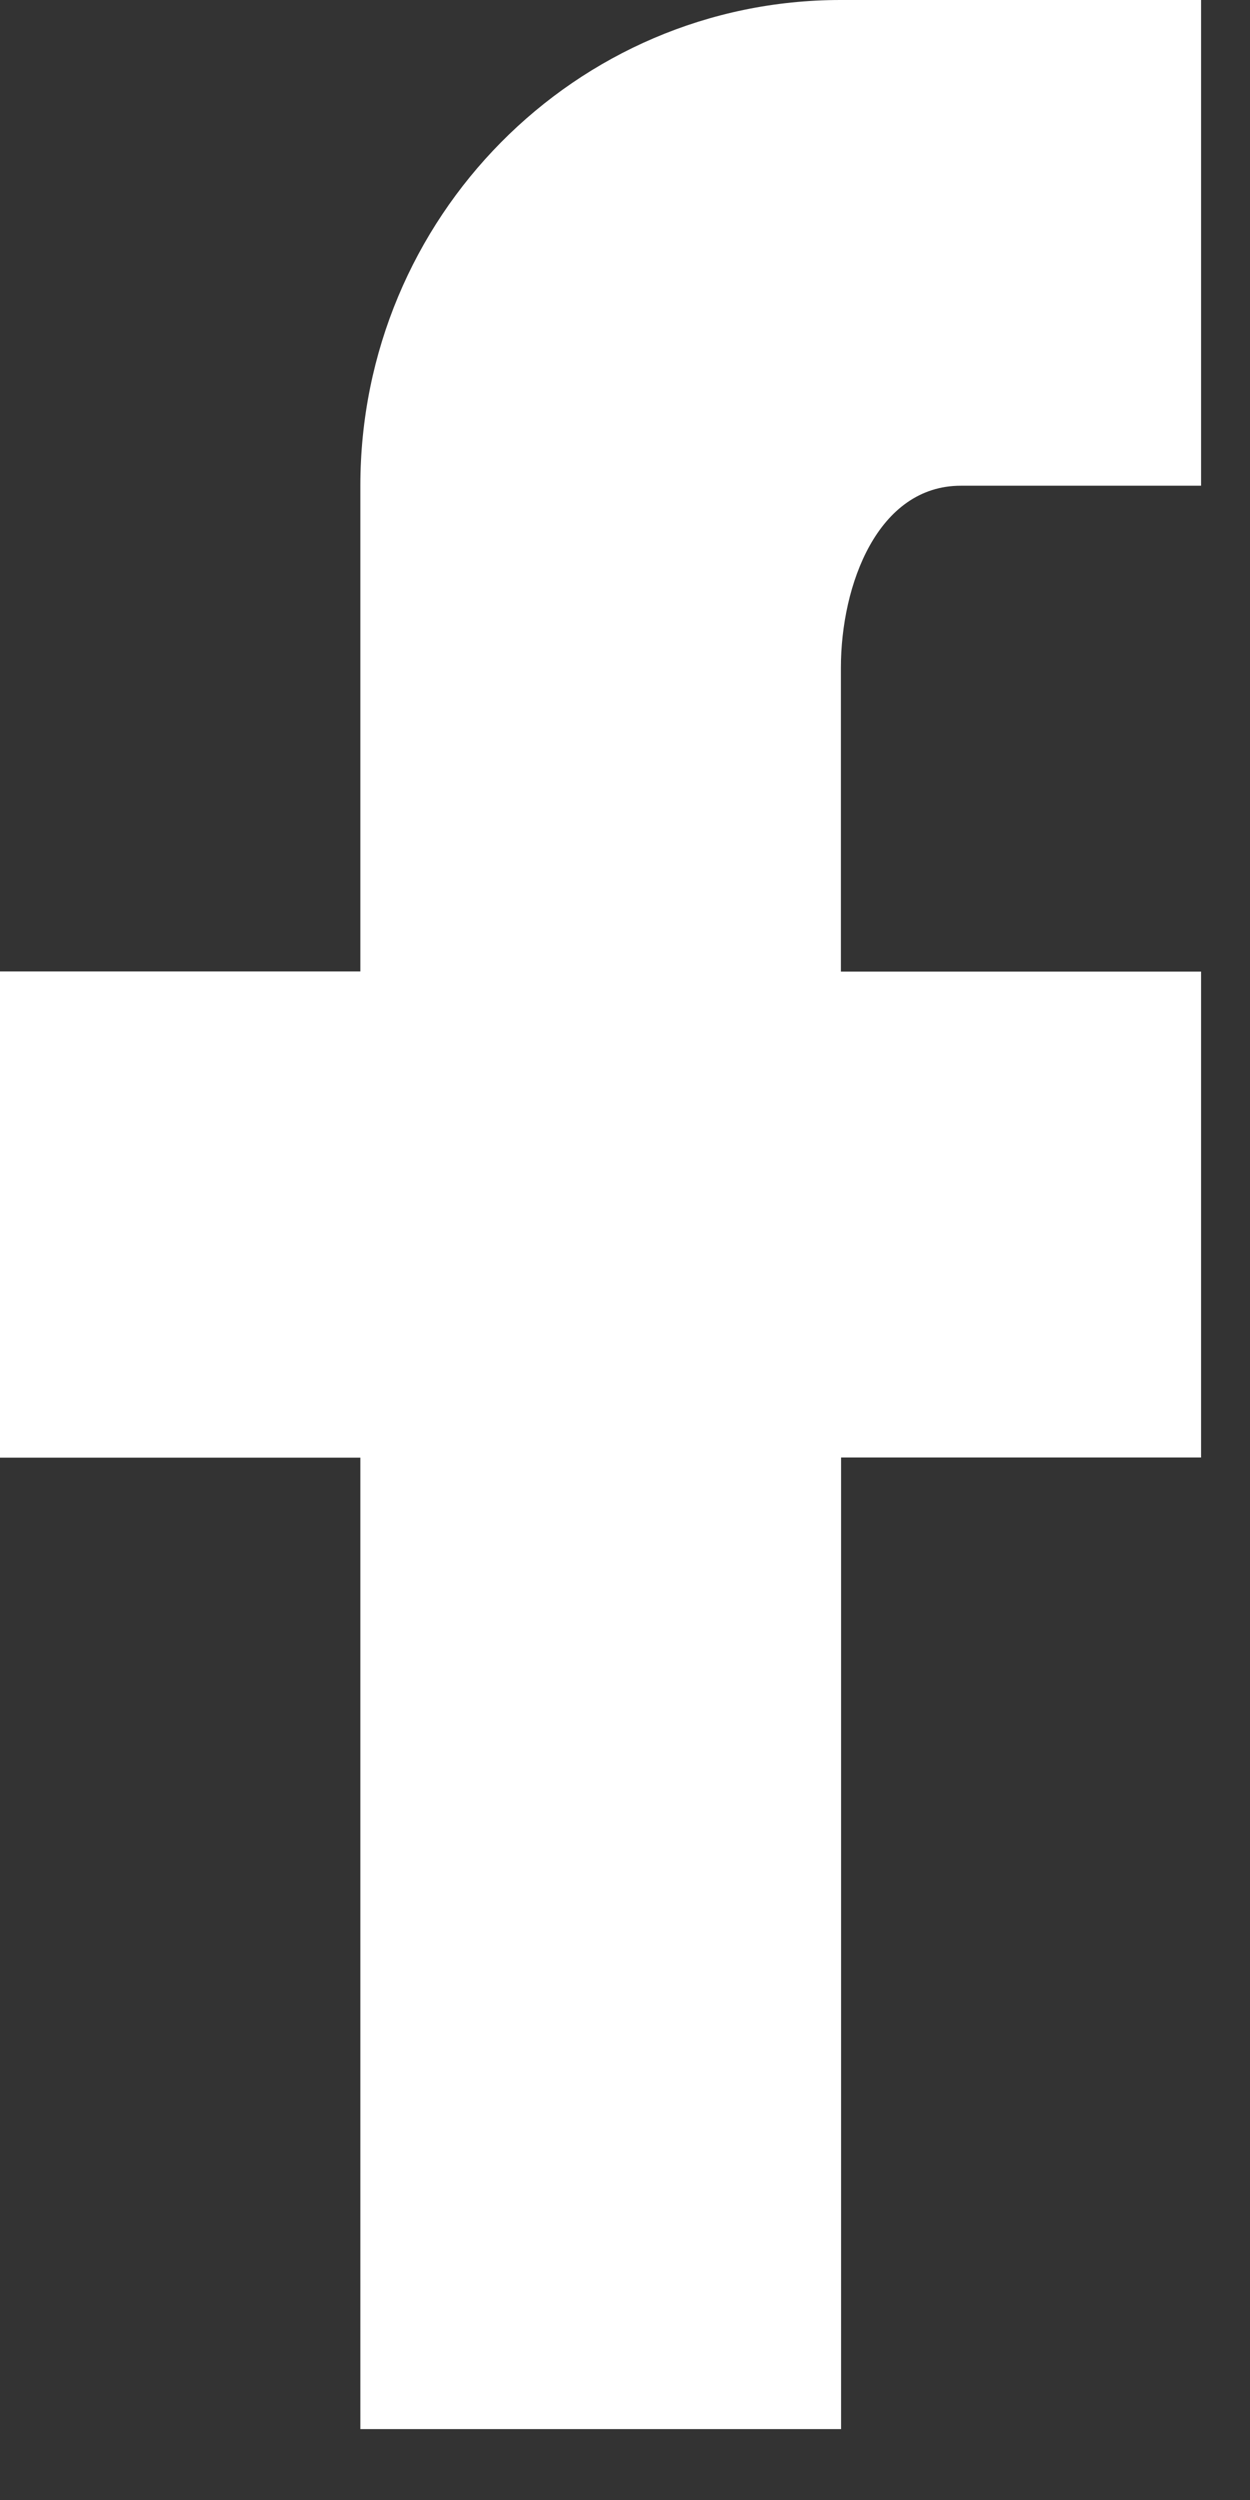
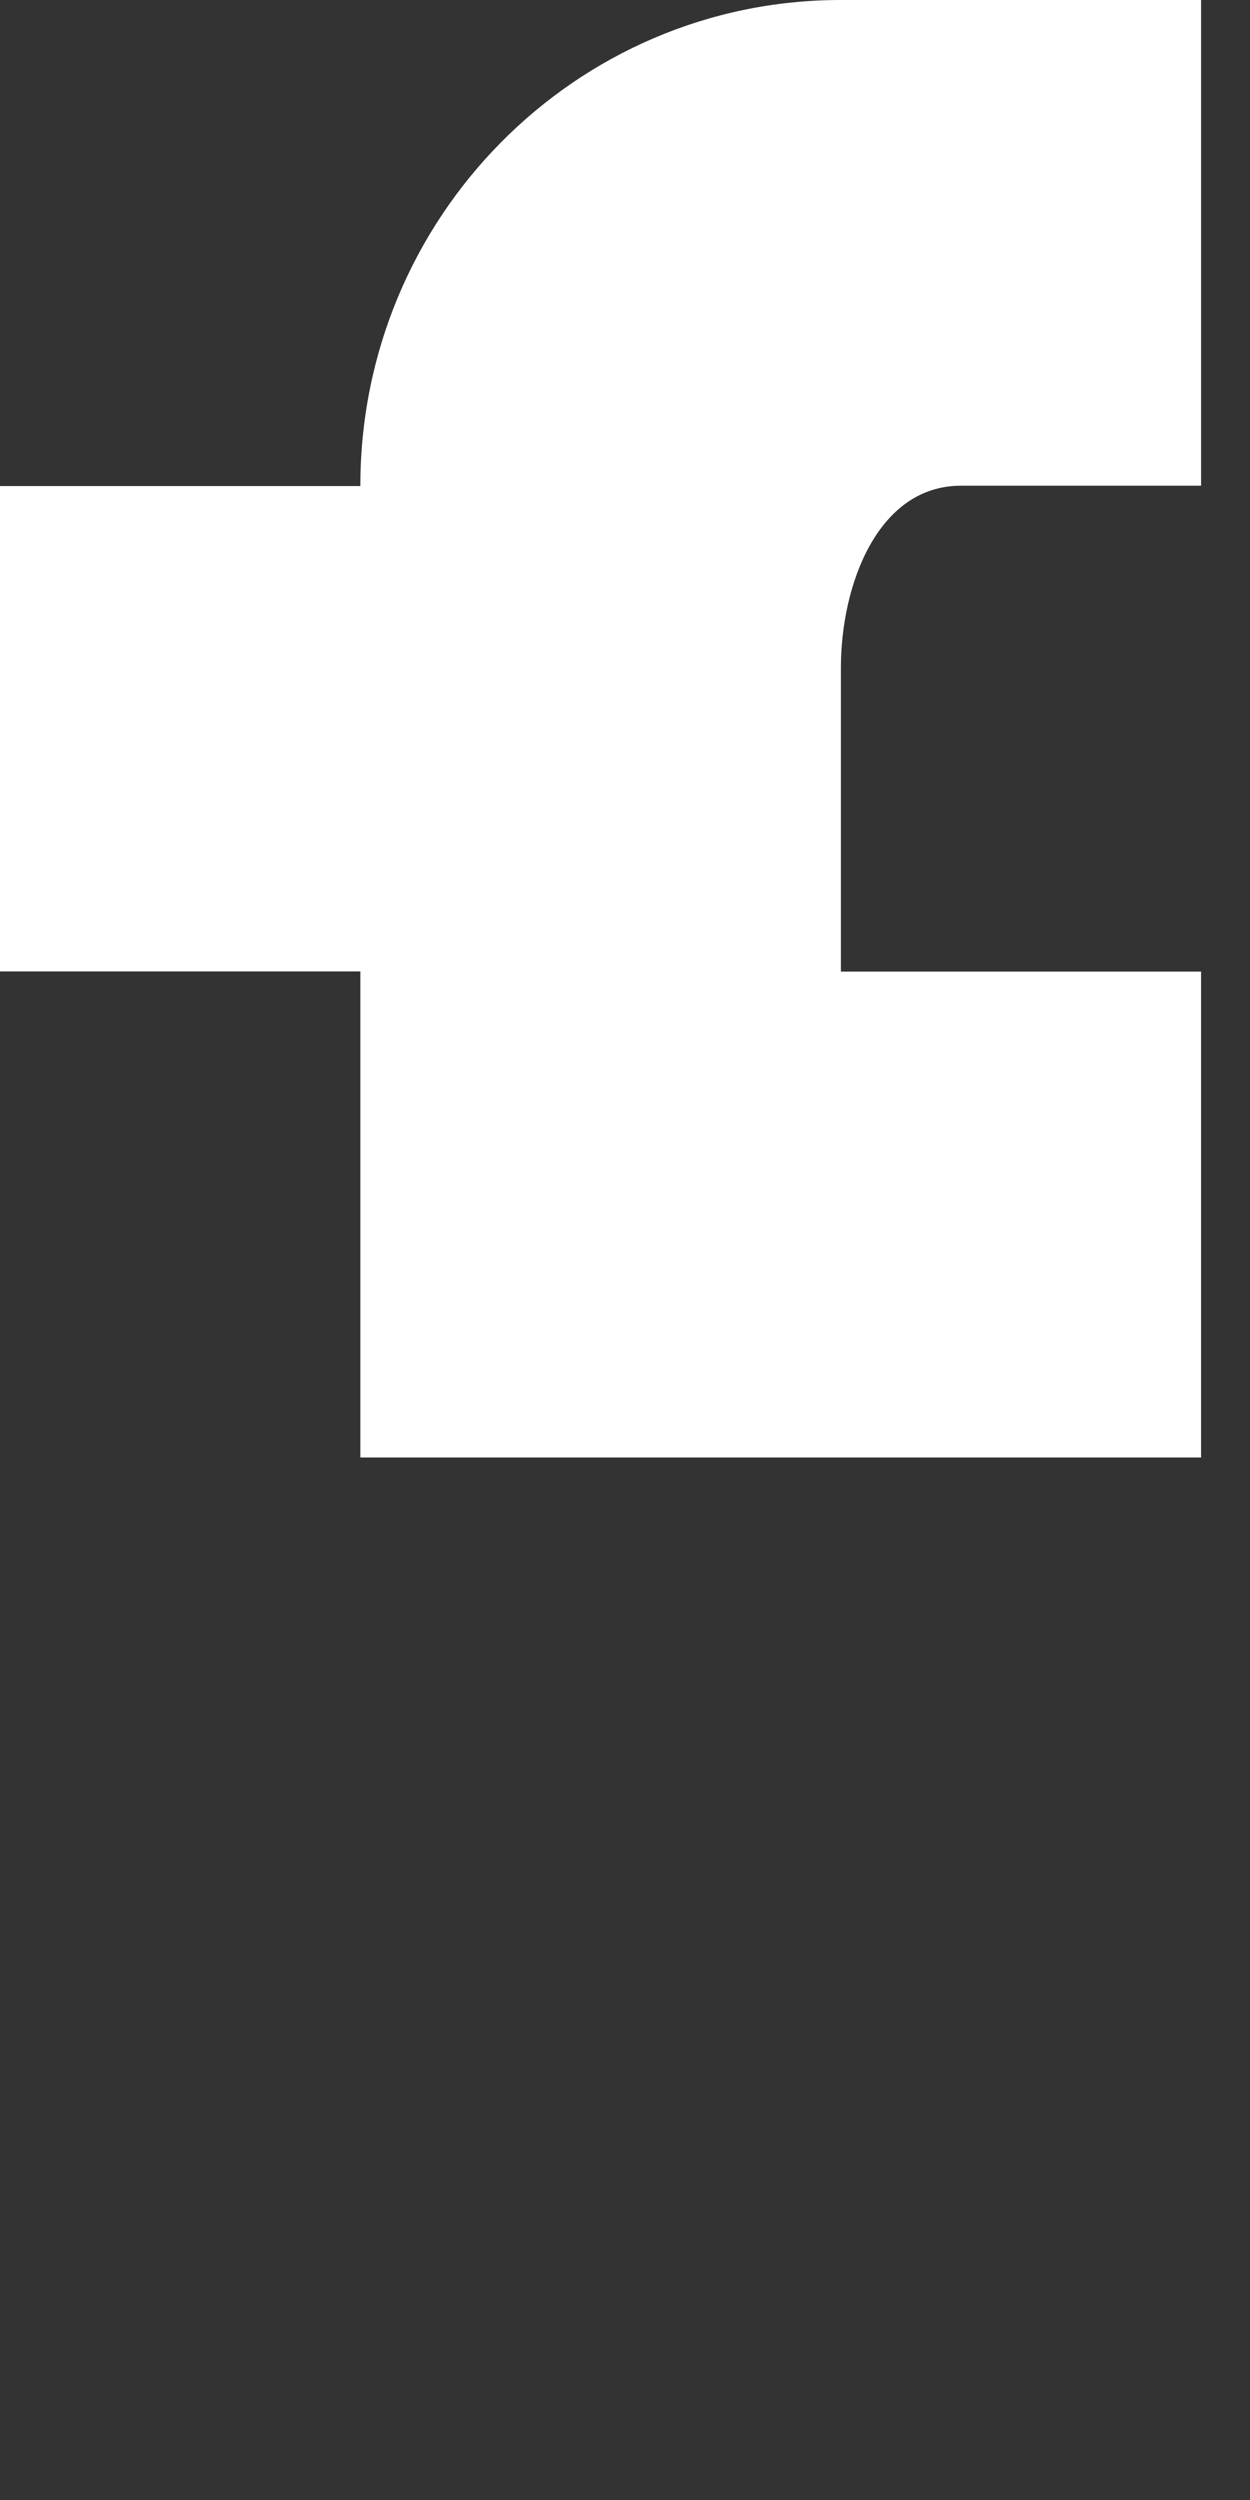
<svg xmlns="http://www.w3.org/2000/svg" width="7" height="14" viewBox="0 0 7 14">
  <rect x="0" y="0" width="7" height="14" fill="#333333" stroke="none" />
-   <path fill="#FFF" fill-rule="nonzero" d="M6.726 0v2.72H5.381c-.464 0-.672.552-.672 1.02v1.701h2.017v2.721H4.71v5.441H2.018v-5.44H0V5.44h2.018v-2.72C2.018 1.218 3.223 0 4.708 0h2.018z" />
+   <path fill="#FFF" fill-rule="nonzero" d="M6.726 0v2.72H5.381c-.464 0-.672.552-.672 1.02v1.701h2.017v2.721H4.71H2.018v-5.44H0V5.44h2.018v-2.72C2.018 1.218 3.223 0 4.708 0h2.018z" />
</svg>